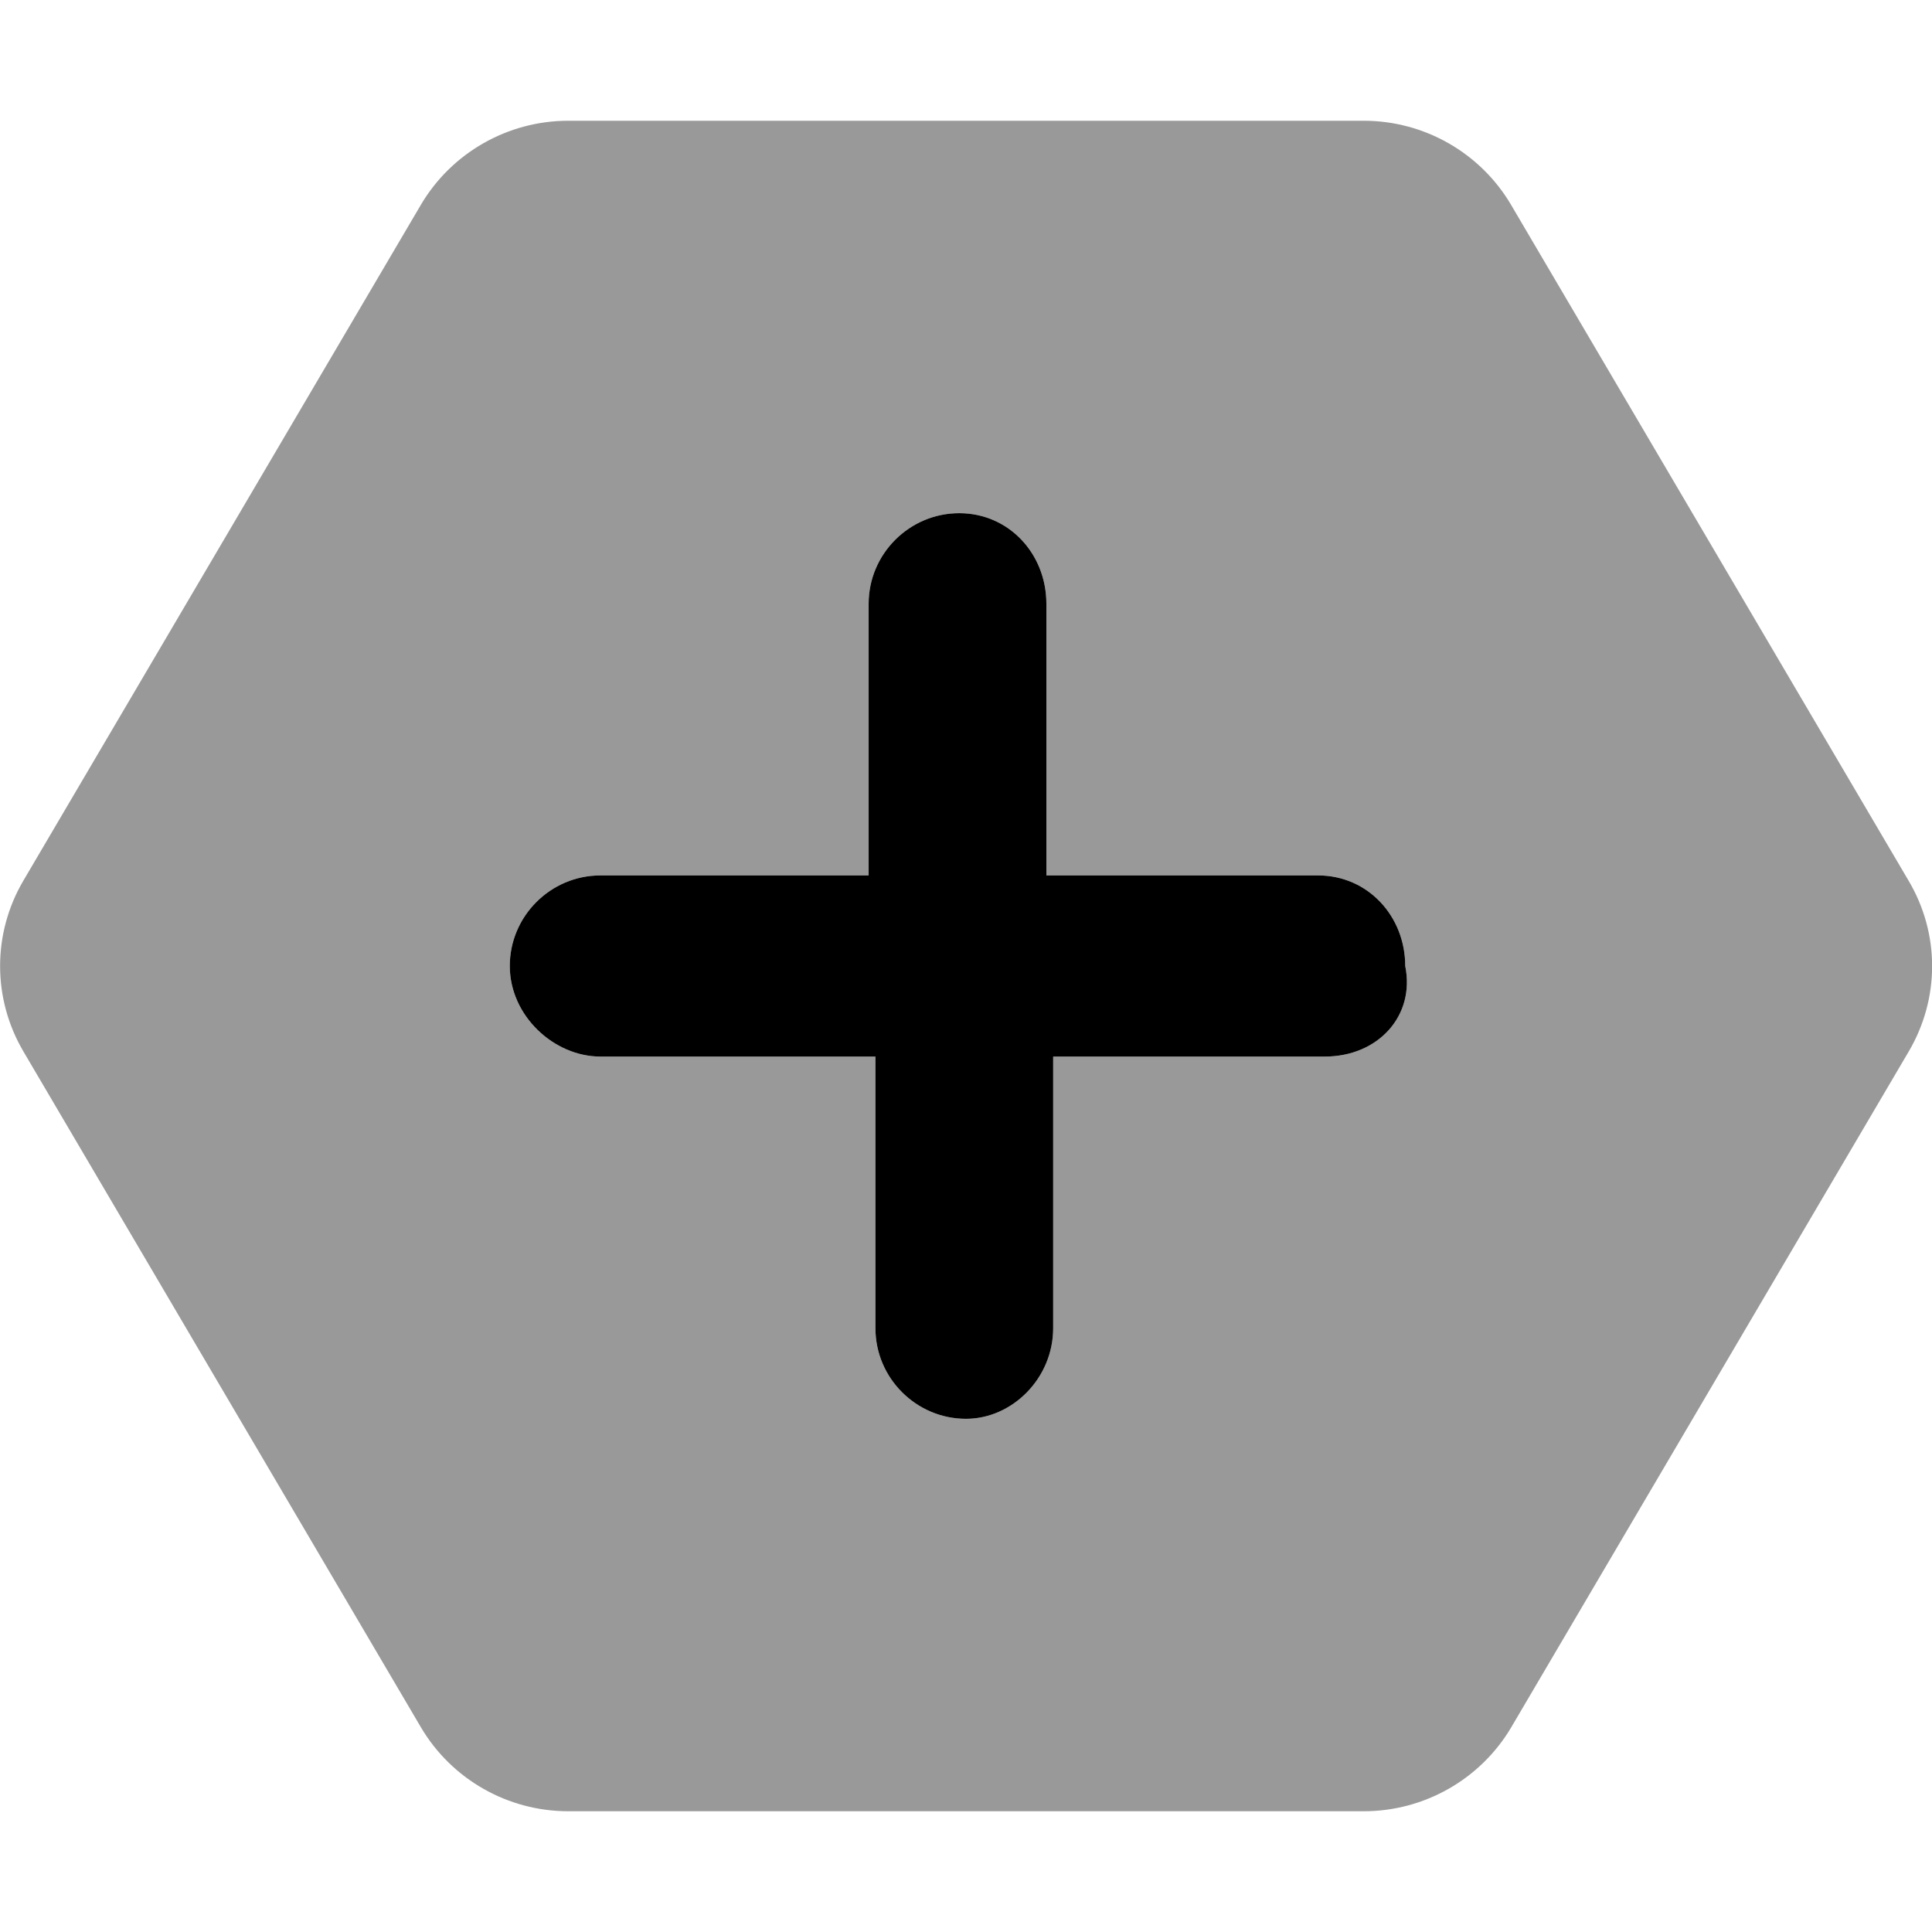
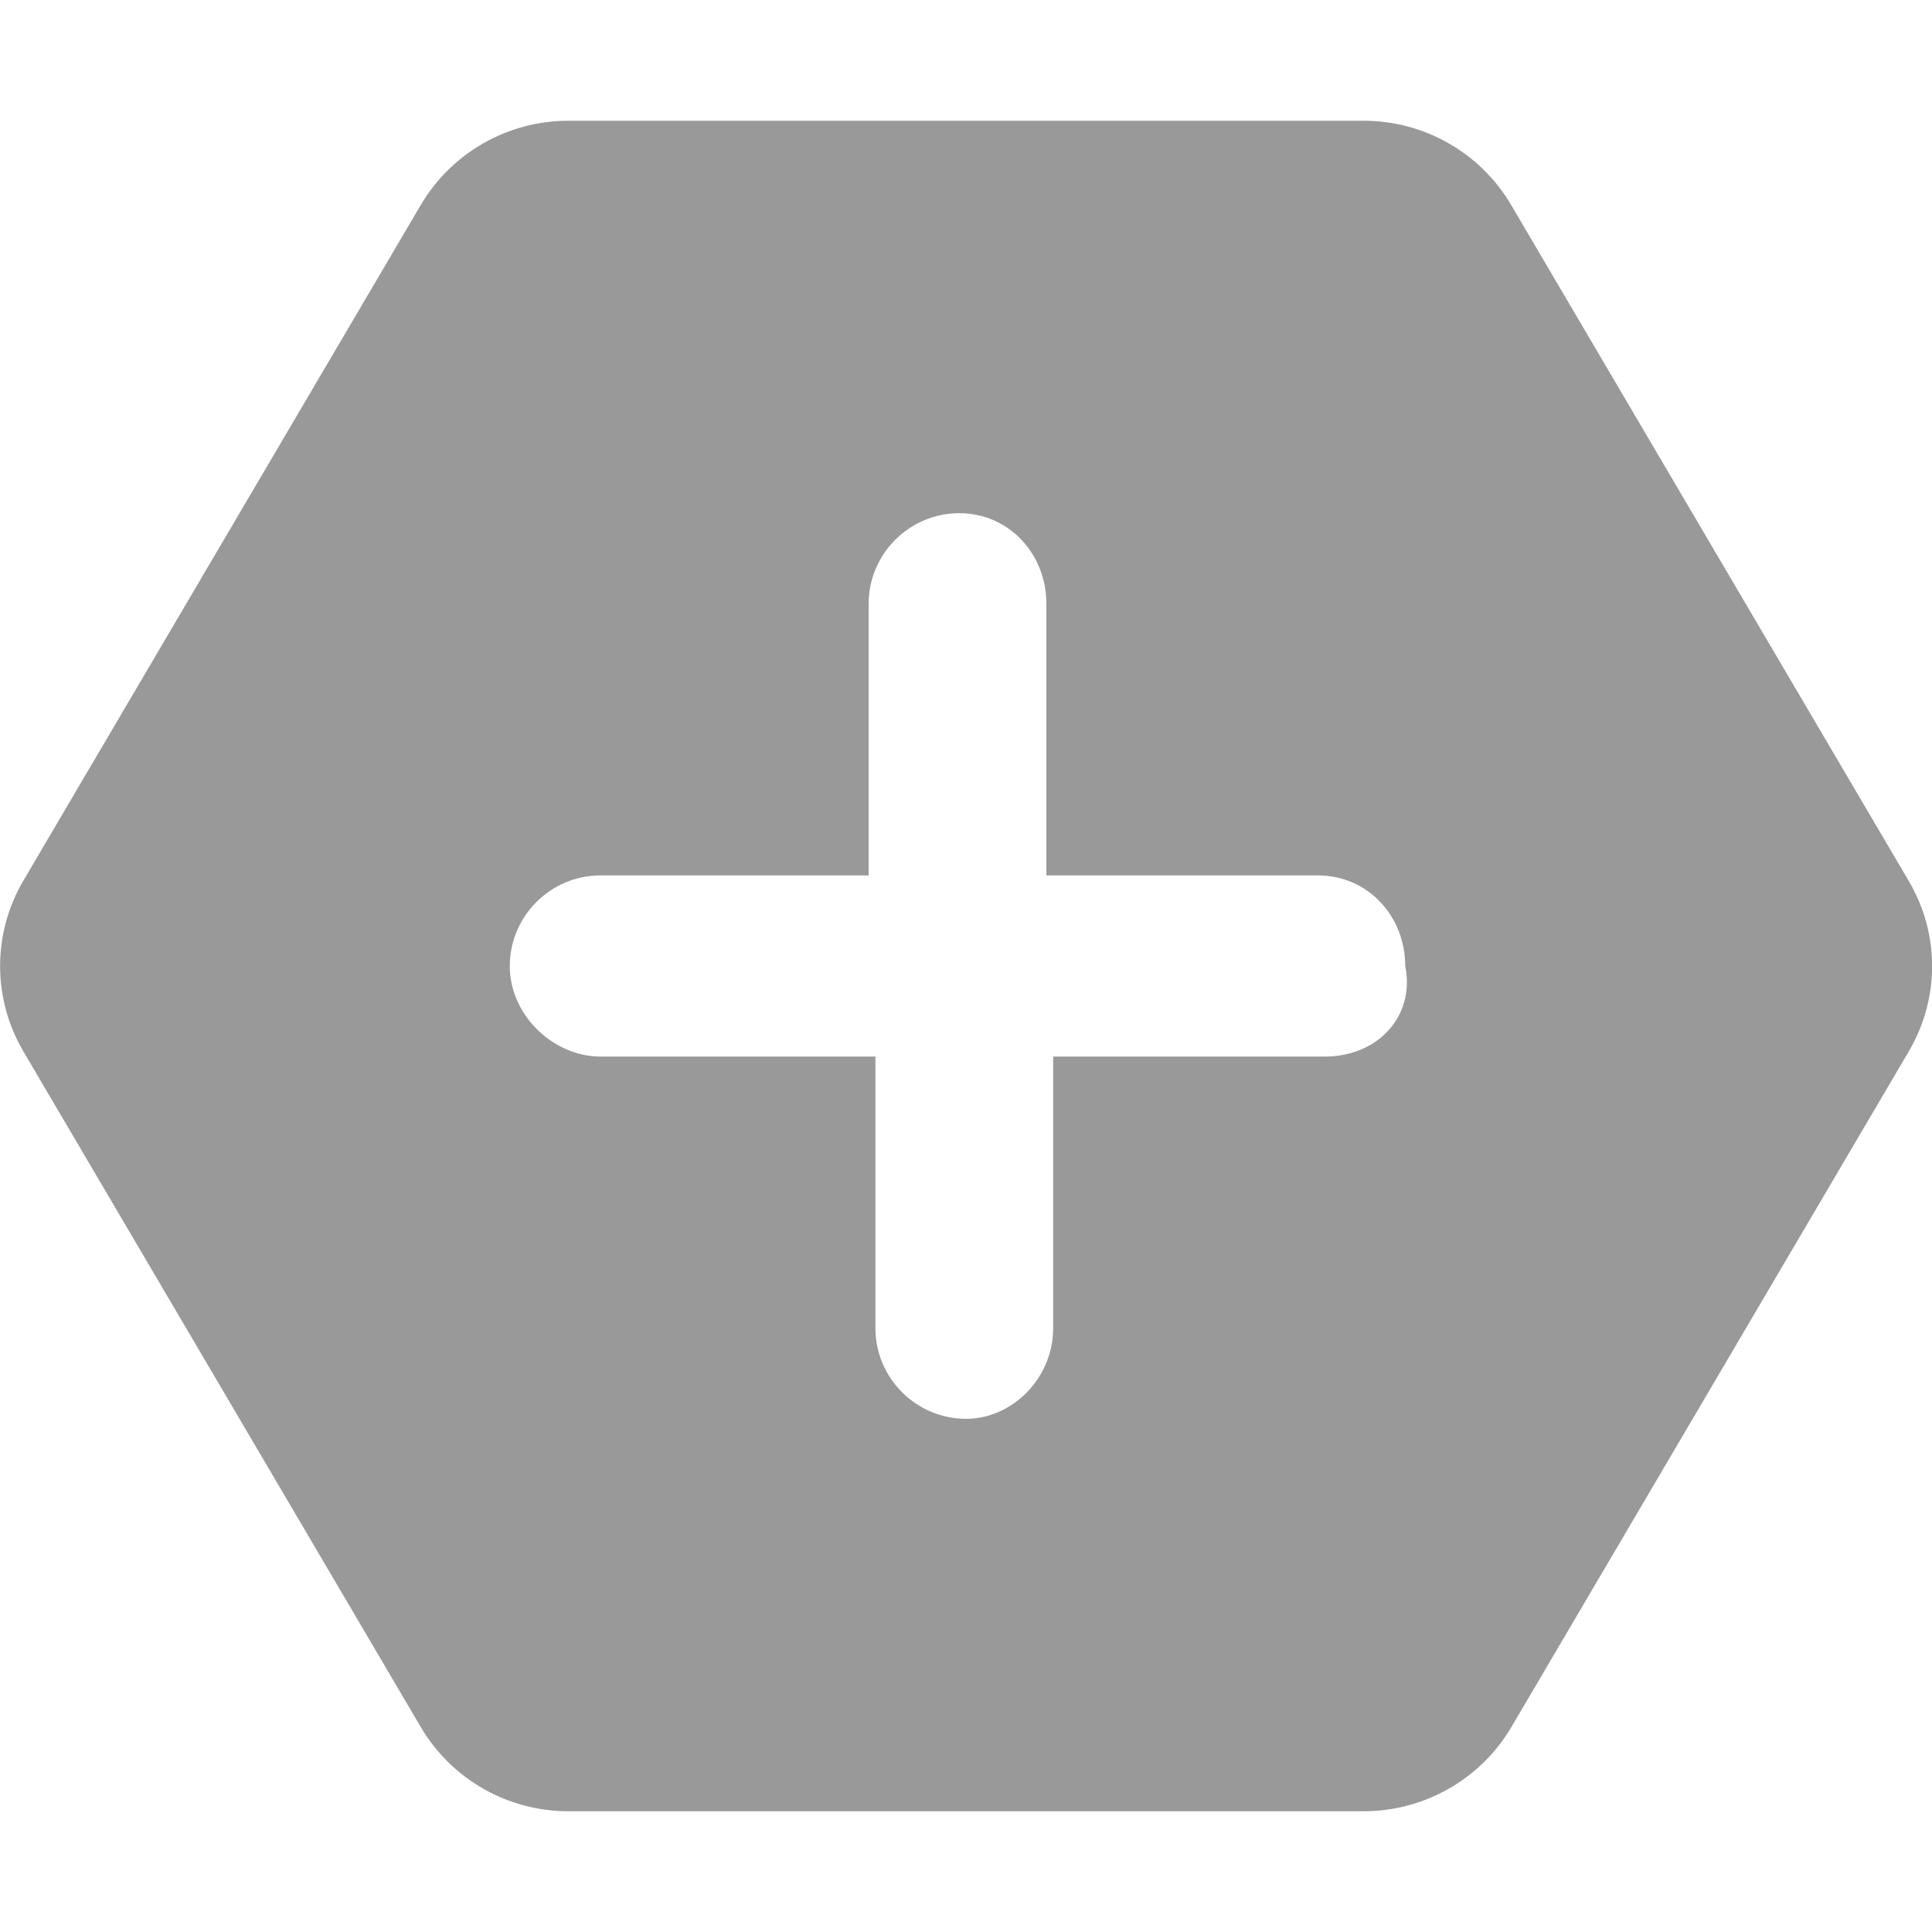
<svg xmlns="http://www.w3.org/2000/svg" viewBox="0 0 512 512">
  <defs>
    <style>.fa-secondary{opacity:.4}</style>
  </defs>
-   <path class="fa-primary" d="M351.1 280h-72V352c0 13.2-10.8 24-23.1 24c-13.2 0-24-10.8-24-24V280H159.1C146.8 280 135.1 269.2 135.1 256c0-13.2 10.8-24 24-24h71.1V160c0-13.2 10.8-24 24-24c13.2 0 23.1 10.8 23.1 24v72h72c13.2 0 23.1 10.8 23.1 24C375.1 269.2 365.2 280 351.1 280z" />
  <path class="fa-secondary" d="M505.8 233.4l-105.4-179.2C392.3 40.52 377.5 32 361.4 32H150.6C134.5 32 119.7 40.52 111.6 54.17l-105.4 179.2c-8.234 14-8.234 31.27 0 45.27l105.4 179.2C119.7 471.5 134.5 480 150.6 480h210.8c16.12 0 30.94-8.518 39.05-22.17l105.4-179.2C514.1 264.6 514.1 247.4 505.8 233.4zM351.1 280h-72V352c0 13.2-10.8 24-23.1 24c-13.2 0-24-10.8-24-24V280H159.1C146.8 280 135.1 269.2 135.1 256c0-13.2 10.8-24 24-24h71.1V160c0-13.2 10.8-24 24-24c13.2 0 23.1 10.8 23.1 24v72h72c13.2 0 23.1 10.8 23.1 24C375.1 269.2 365.2 280 351.1 280z" />
</svg>